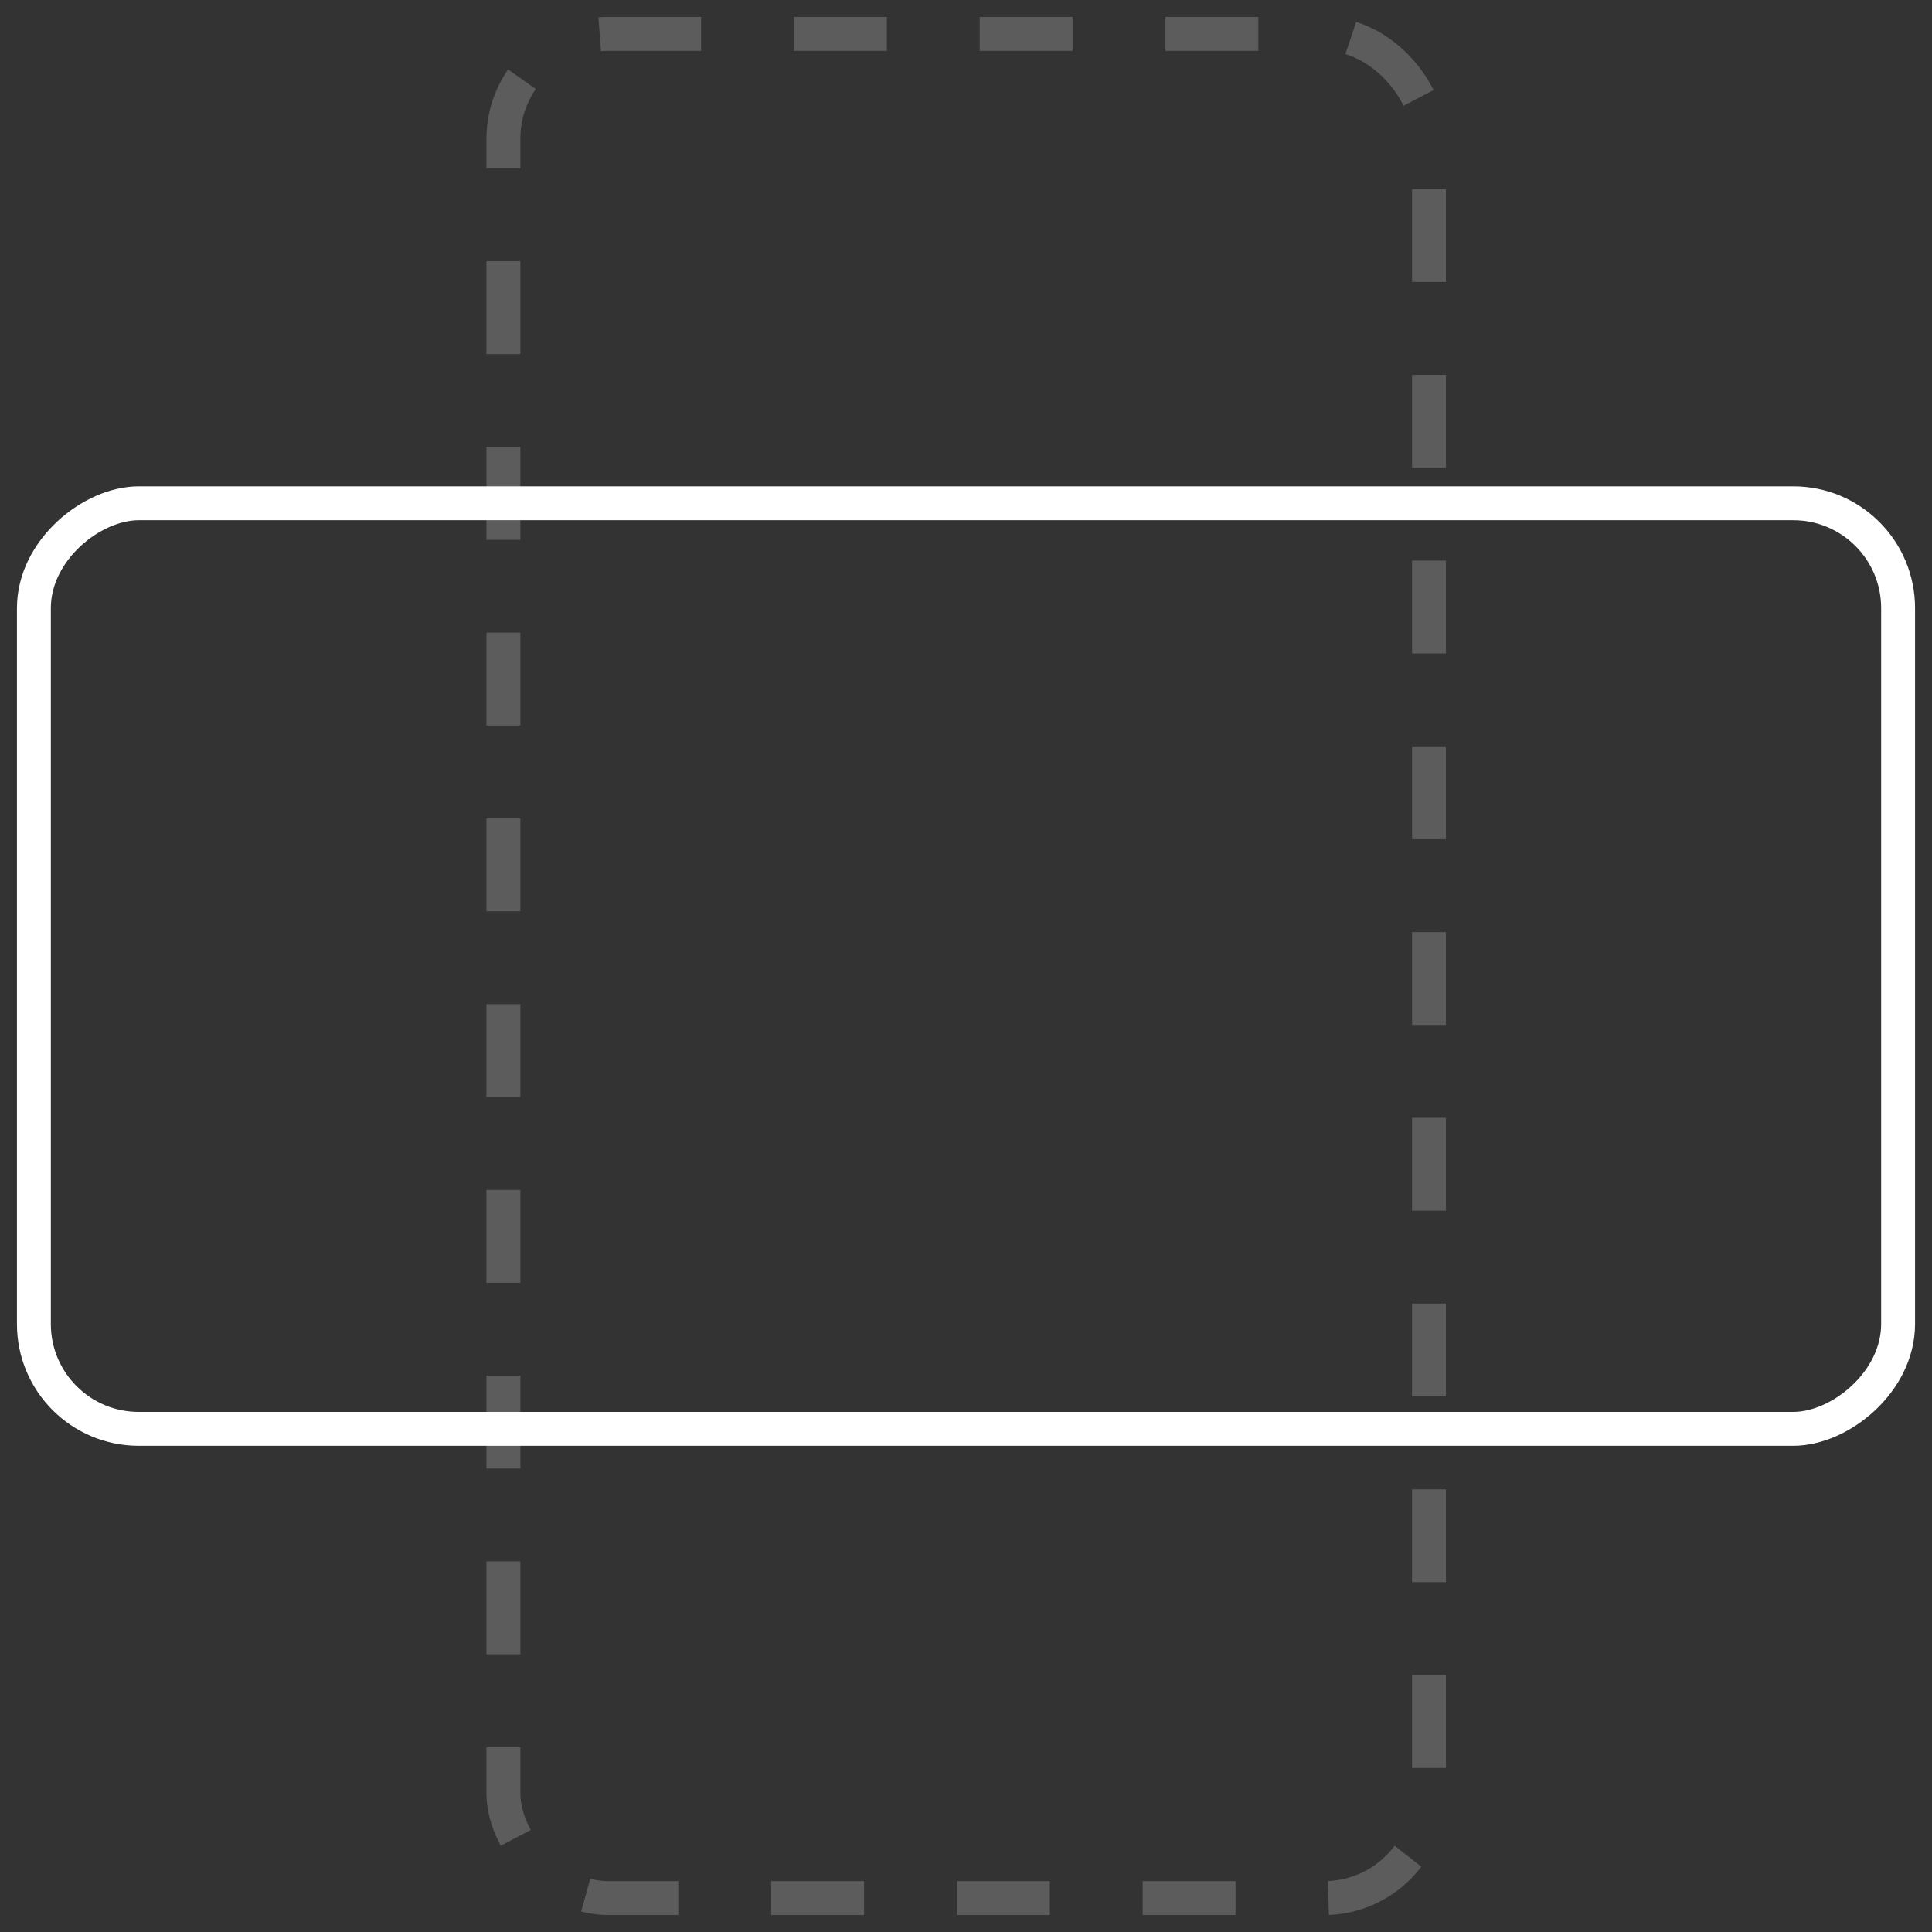
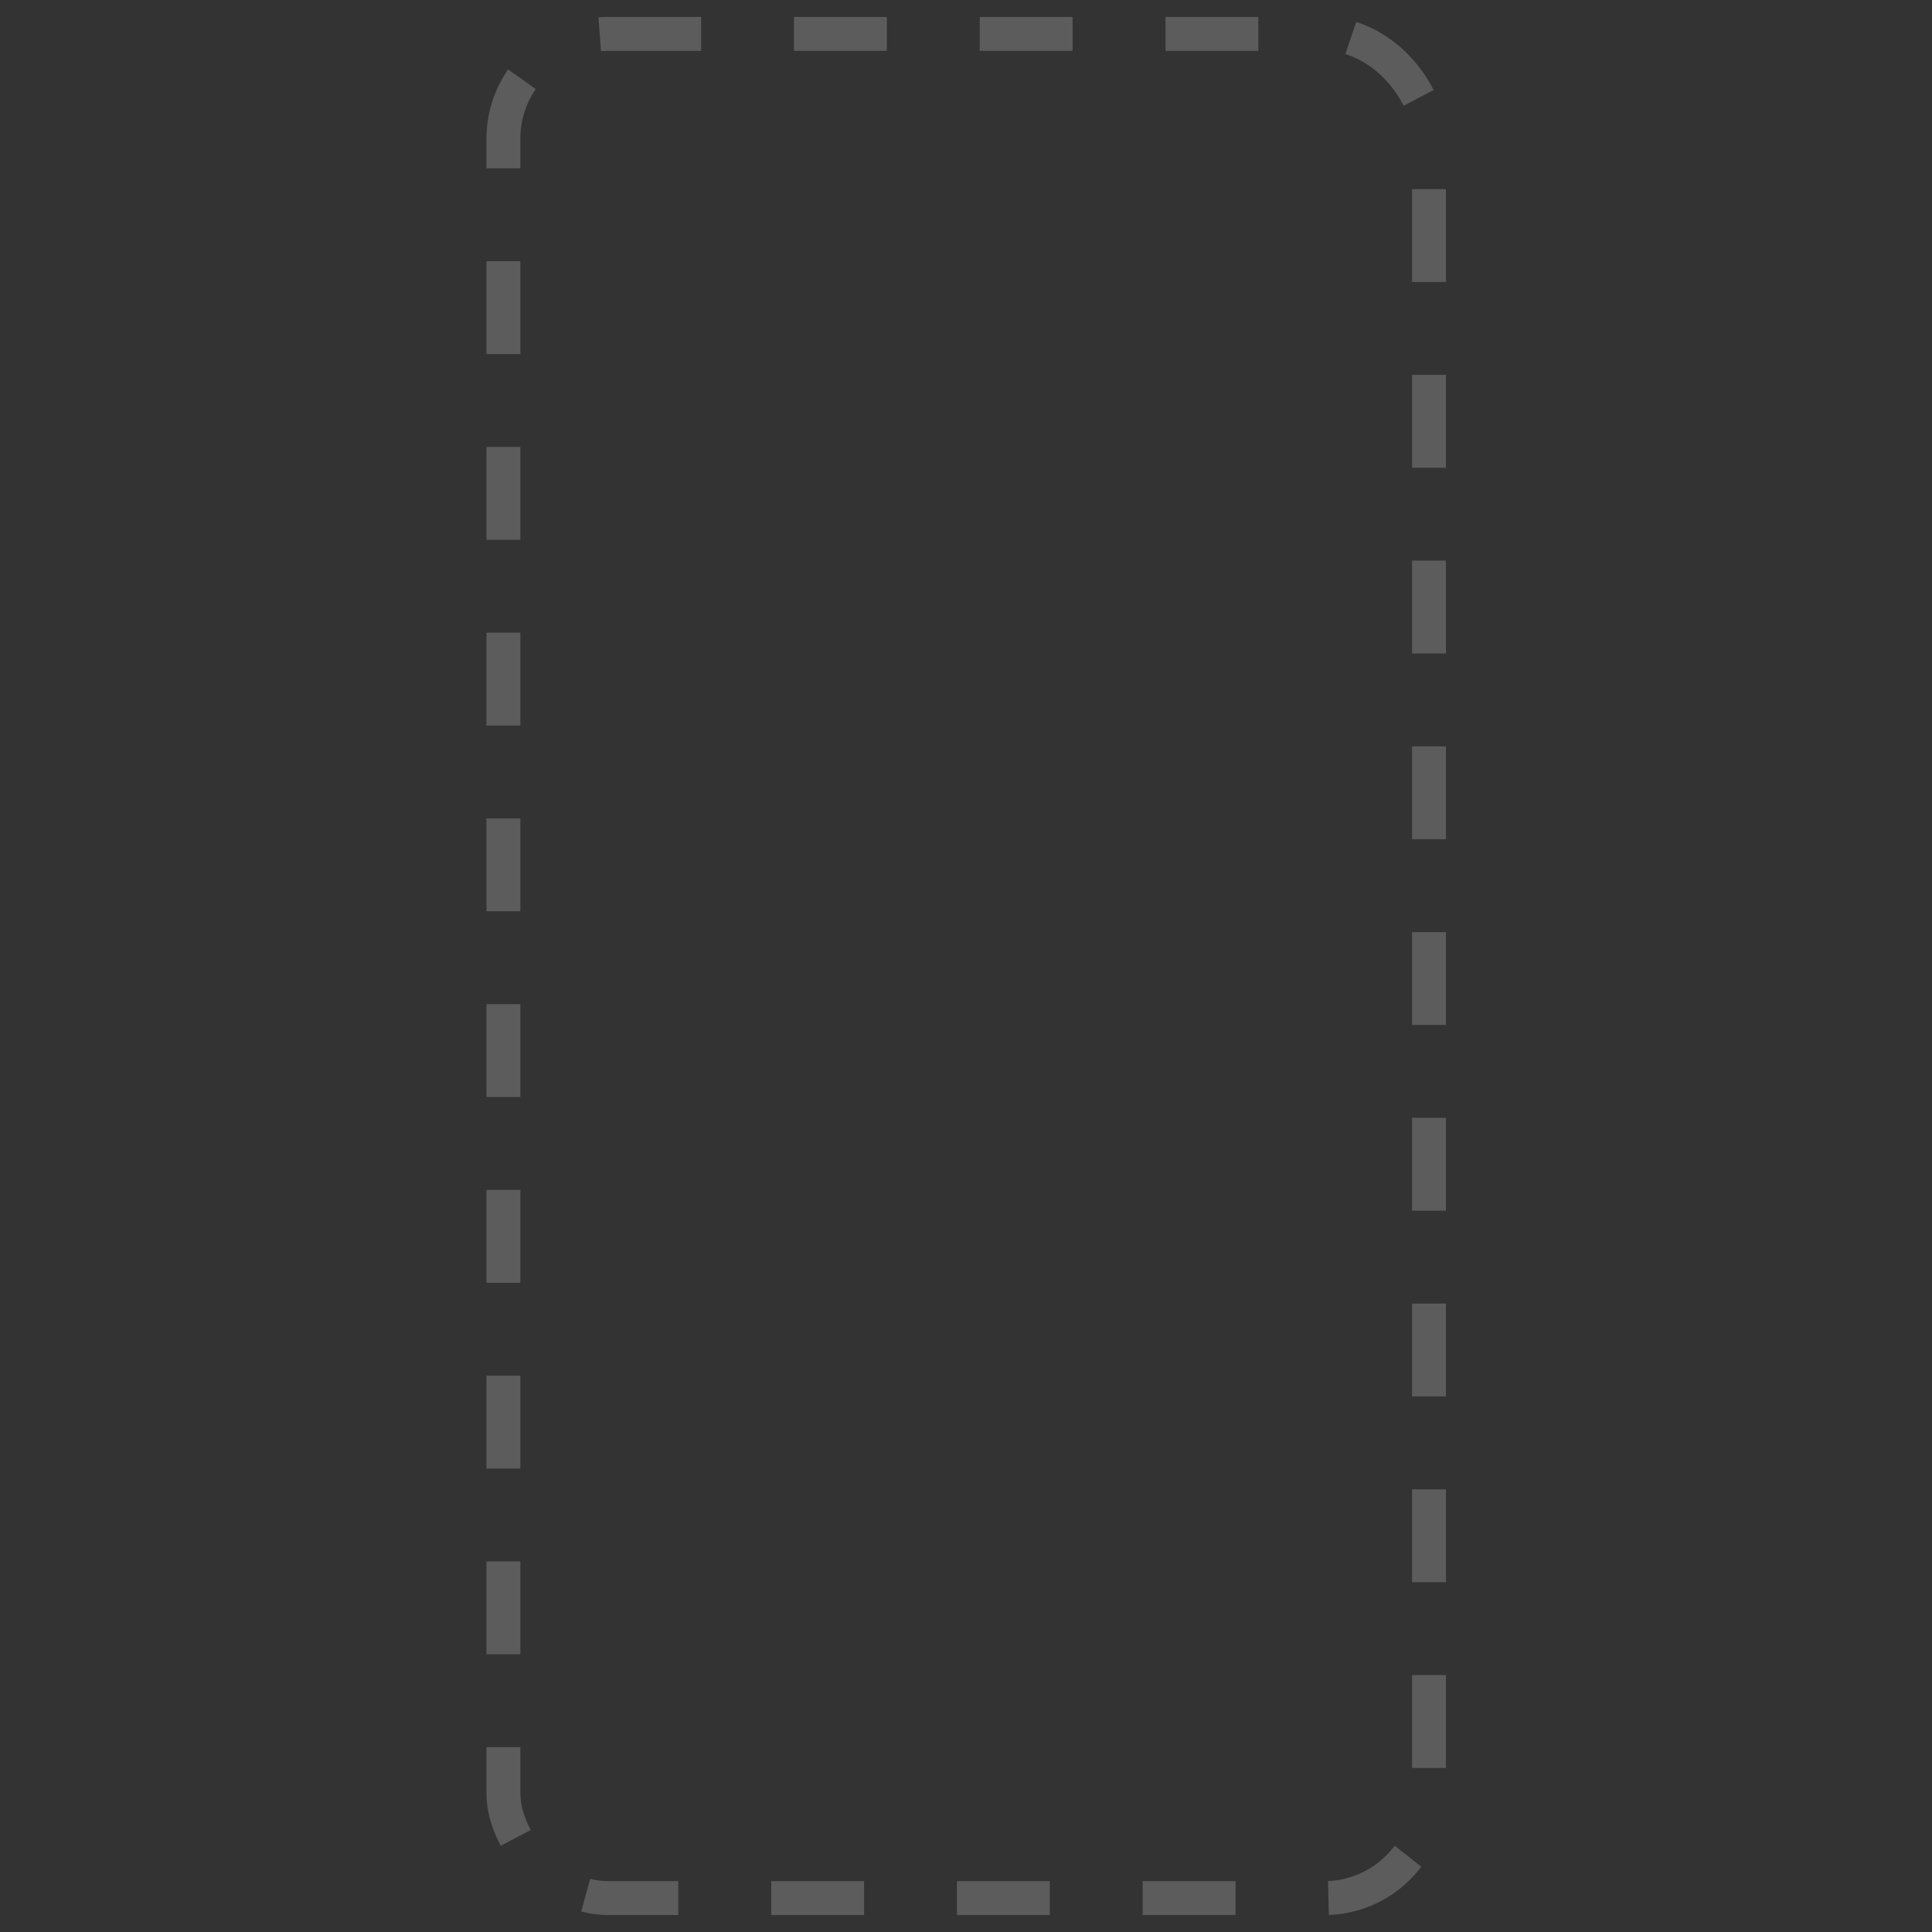
<svg xmlns="http://www.w3.org/2000/svg" width="57" height="57" viewBox="0 0 57 57" fill="none">
  <rect x="0" y="0" width="57" height="57" fill="#333333" stroke="none" />
-   <rect x="56" y="14.848" width="27.308" height="55" rx="3.093" transform="rotate(90 56 14.848)" stroke="white" />
  <rect x="14.852" y="1" width="27.308" height="55" rx="3.093" stroke="white" stroke-opacity="0.2" stroke-dasharray="2.74 2.74" />
</svg>